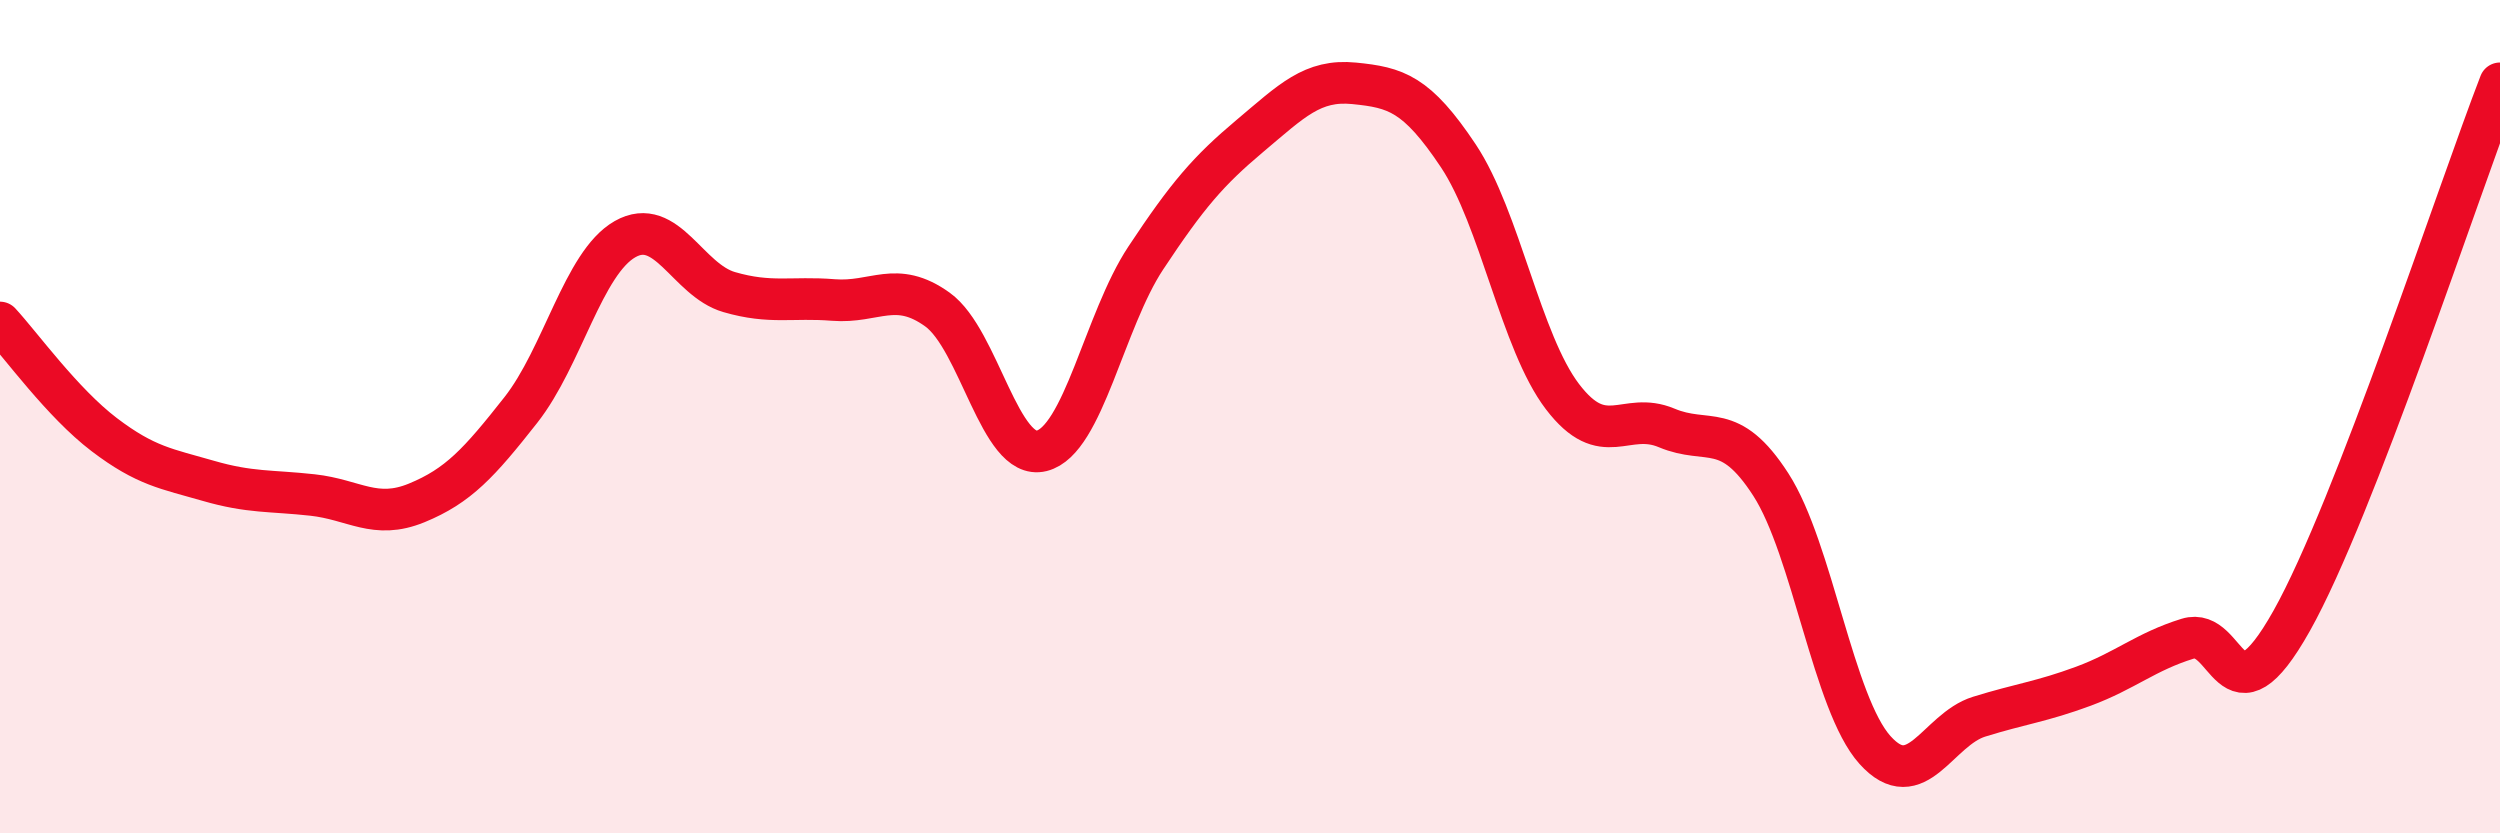
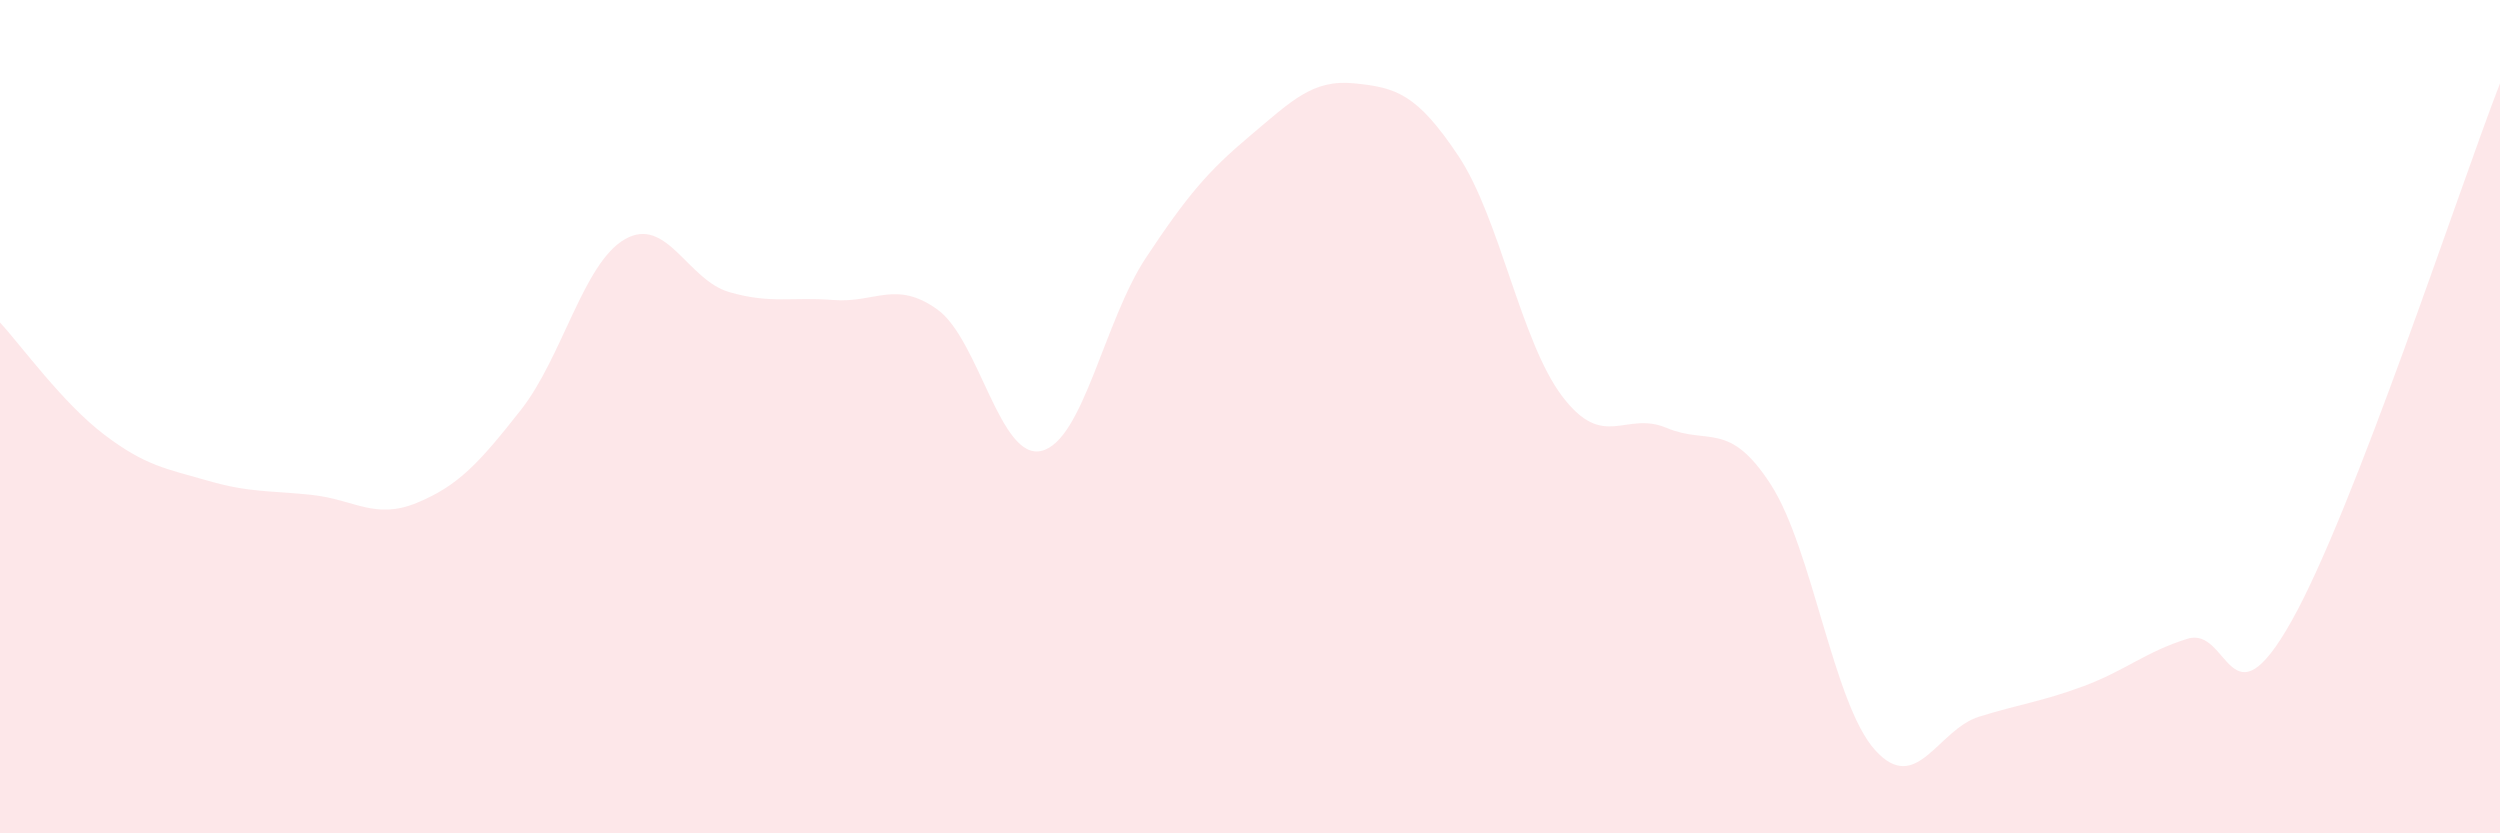
<svg xmlns="http://www.w3.org/2000/svg" width="60" height="20" viewBox="0 0 60 20">
  <path d="M 0,7.74 C 0.5,8.28 1.5,9.67 2.5,10.43 C 3.5,11.19 4,11.25 5,11.54 C 6,11.83 6.5,11.77 7.5,11.88 C 8.5,11.99 9,12.48 10,12.07 C 11,11.66 11.5,11.11 12.5,9.84 C 13.5,8.57 14,6.31 15,5.74 C 16,5.17 16.5,6.72 17.5,7.01 C 18.5,7.3 19,7.12 20,7.2 C 21,7.28 21.5,6.71 22.5,7.43 C 23.5,8.15 24,11.07 25,10.82 C 26,10.57 26.5,7.7 27.5,6.19 C 28.5,4.68 29,4.1 30,3.26 C 31,2.42 31.5,1.9 32.5,2 C 33.5,2.1 34,2.24 35,3.74 C 36,5.24 36.5,8.21 37.5,9.52 C 38.5,10.83 39,9.85 40,10.27 C 41,10.69 41.5,10.08 42.5,11.63 C 43.5,13.18 44,16.89 45,18 C 46,19.11 46.5,17.51 47.5,17.2 C 48.5,16.89 49,16.84 50,16.47 C 51,16.1 51.5,15.64 52.5,15.33 C 53.5,15.02 53.5,17.57 55,14.9 C 56.5,12.23 59,4.58 60,2L60 20L0 20Z" fill="#EB0A25" opacity="0.1" stroke-linecap="round" stroke-linejoin="round" />
-   <path d="M 0,7.74 C 0.5,8.28 1.5,9.67 2.5,10.43 C 3.5,11.19 4,11.25 5,11.54 C 6,11.83 6.5,11.77 7.5,11.88 C 8.5,11.99 9,12.48 10,12.07 C 11,11.66 11.5,11.11 12.5,9.84 C 13.5,8.57 14,6.31 15,5.74 C 16,5.17 16.5,6.72 17.5,7.01 C 18.5,7.3 19,7.12 20,7.2 C 21,7.28 21.5,6.71 22.5,7.43 C 23.5,8.15 24,11.07 25,10.82 C 26,10.57 26.5,7.7 27.5,6.19 C 28.5,4.68 29,4.1 30,3.26 C 31,2.42 31.5,1.9 32.5,2 C 33.5,2.1 34,2.24 35,3.74 C 36,5.24 36.5,8.21 37.5,9.52 C 38.5,10.83 39,9.85 40,10.27 C 41,10.69 41.5,10.08 42.5,11.63 C 43.5,13.18 44,16.89 45,18 C 46,19.11 46.5,17.51 47.5,17.2 C 48.5,16.89 49,16.84 50,16.47 C 51,16.1 51.5,15.64 52.5,15.33 C 53.5,15.02 53.5,17.57 55,14.9 C 56.5,12.23 59,4.58 60,2" stroke="#EB0A25" stroke-width="1" fill="none" stroke-linecap="round" stroke-linejoin="round" />
</svg>